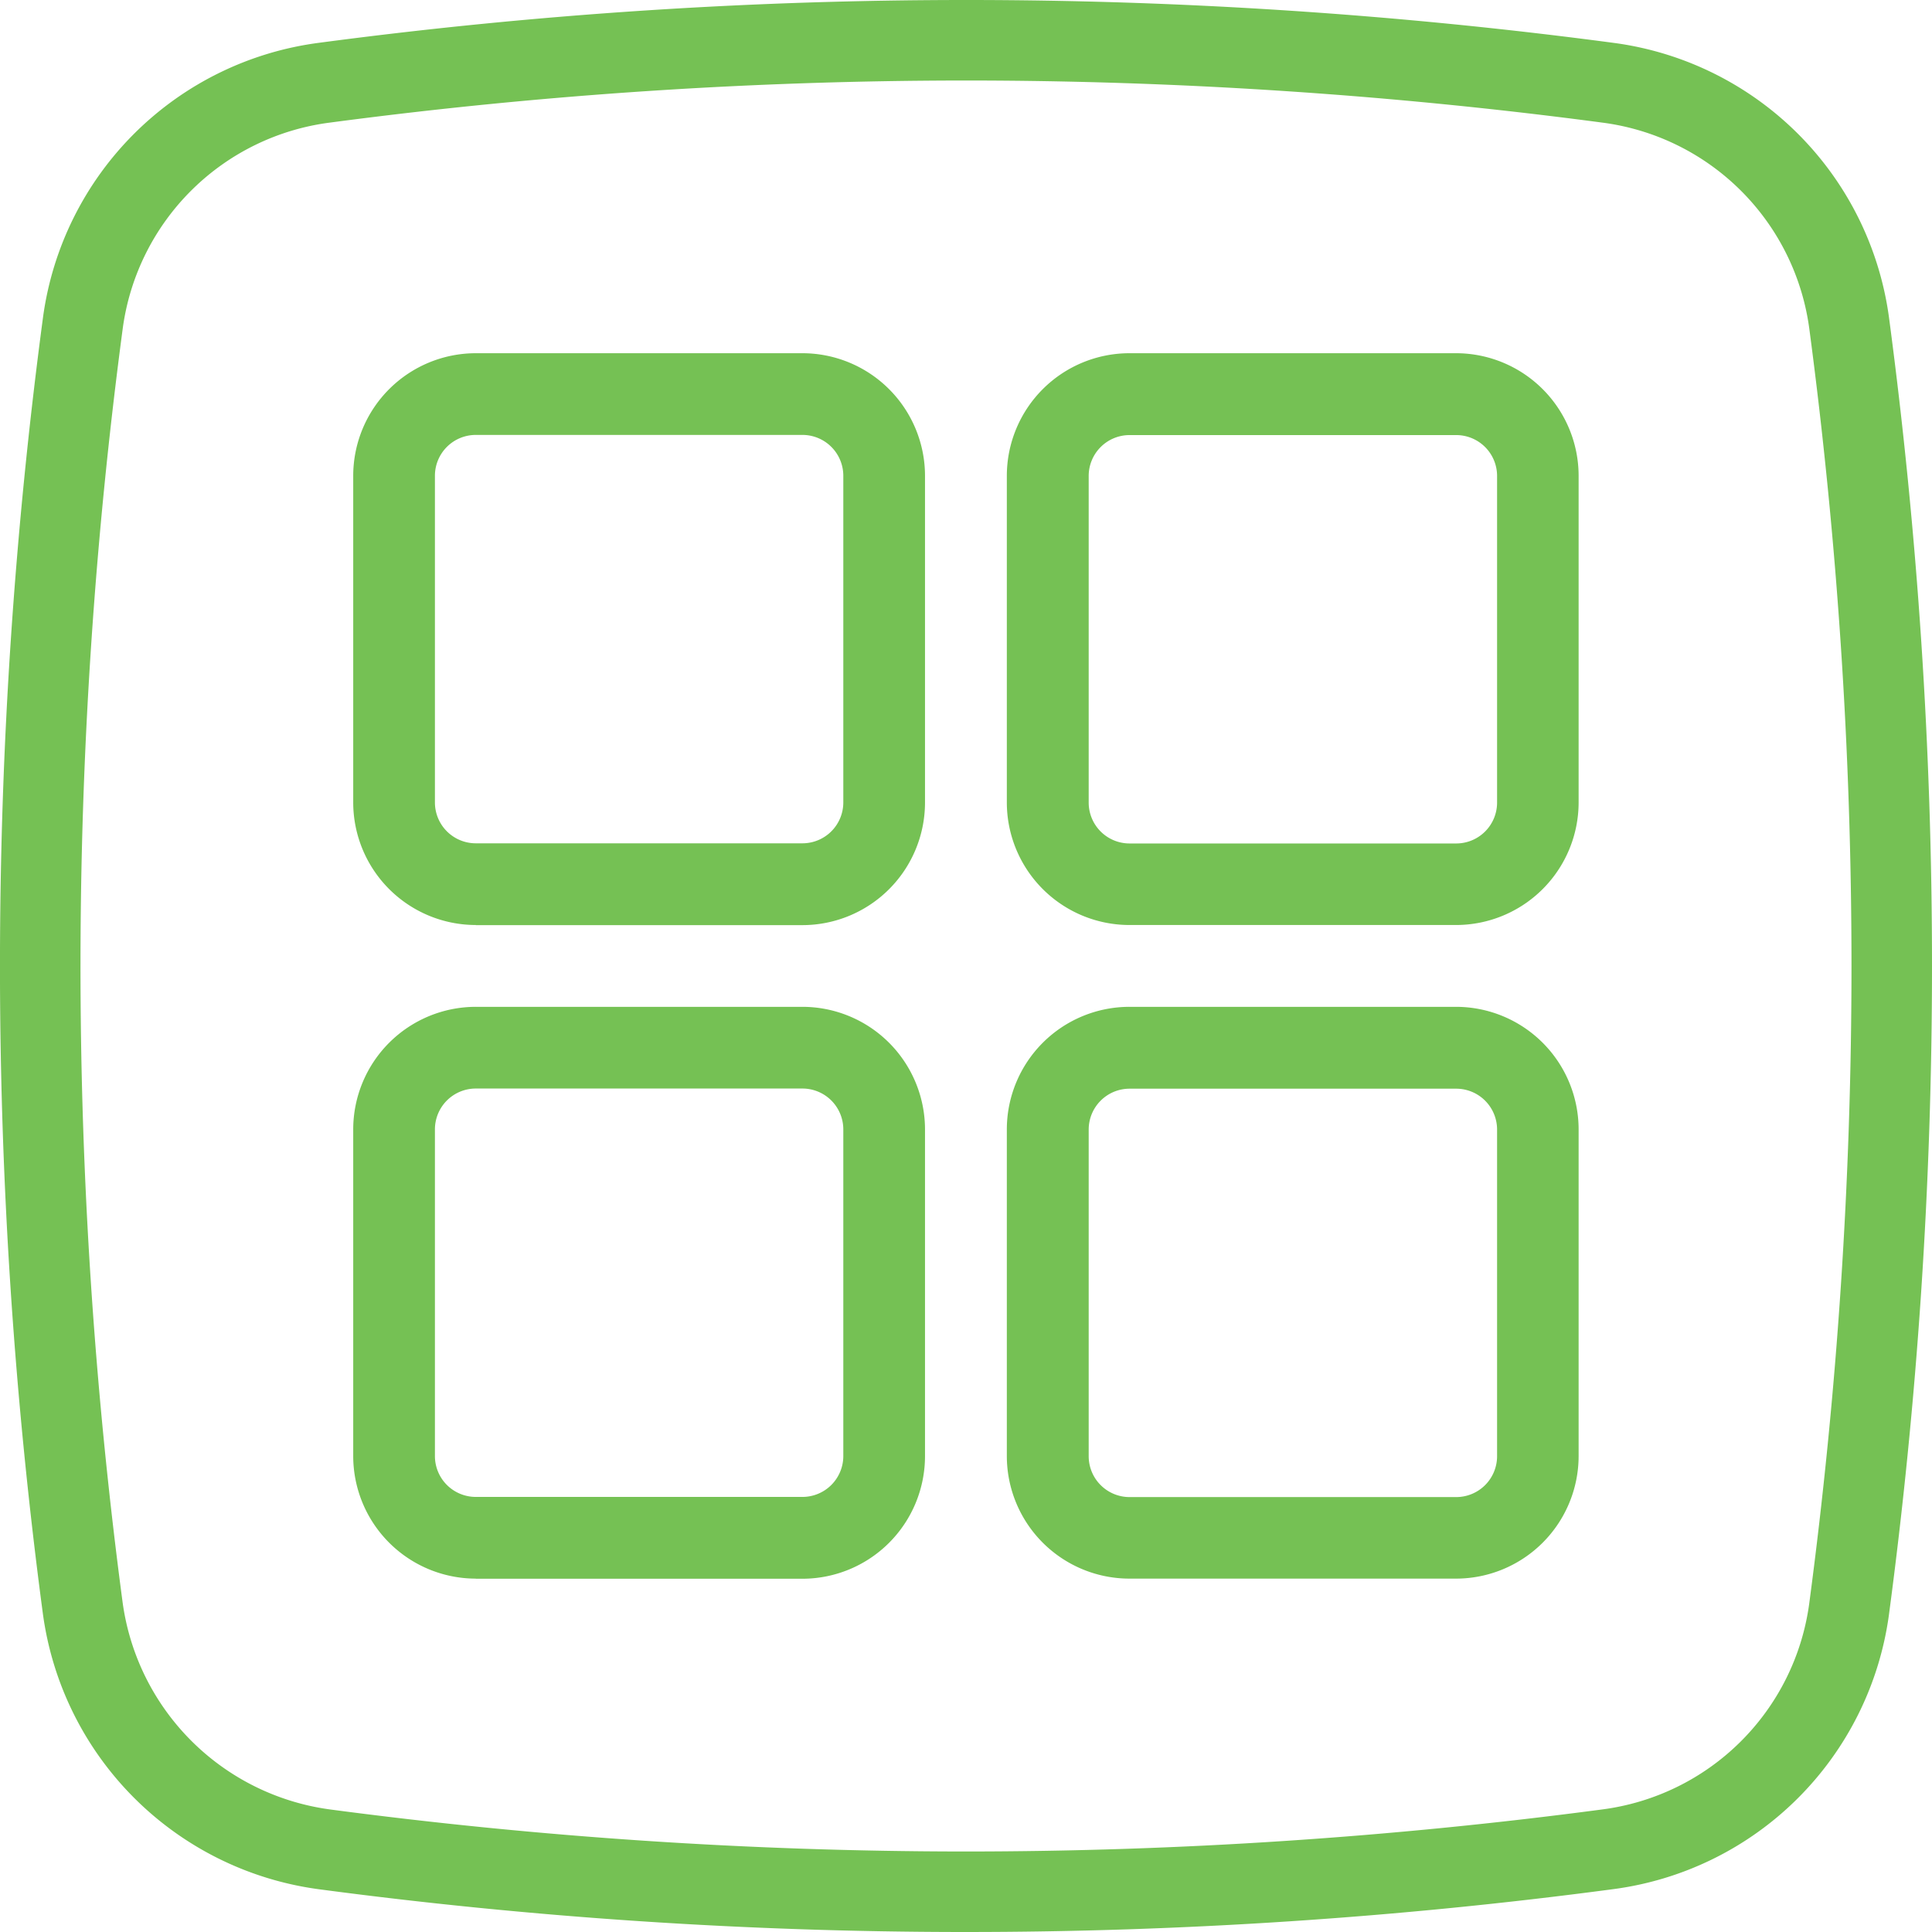
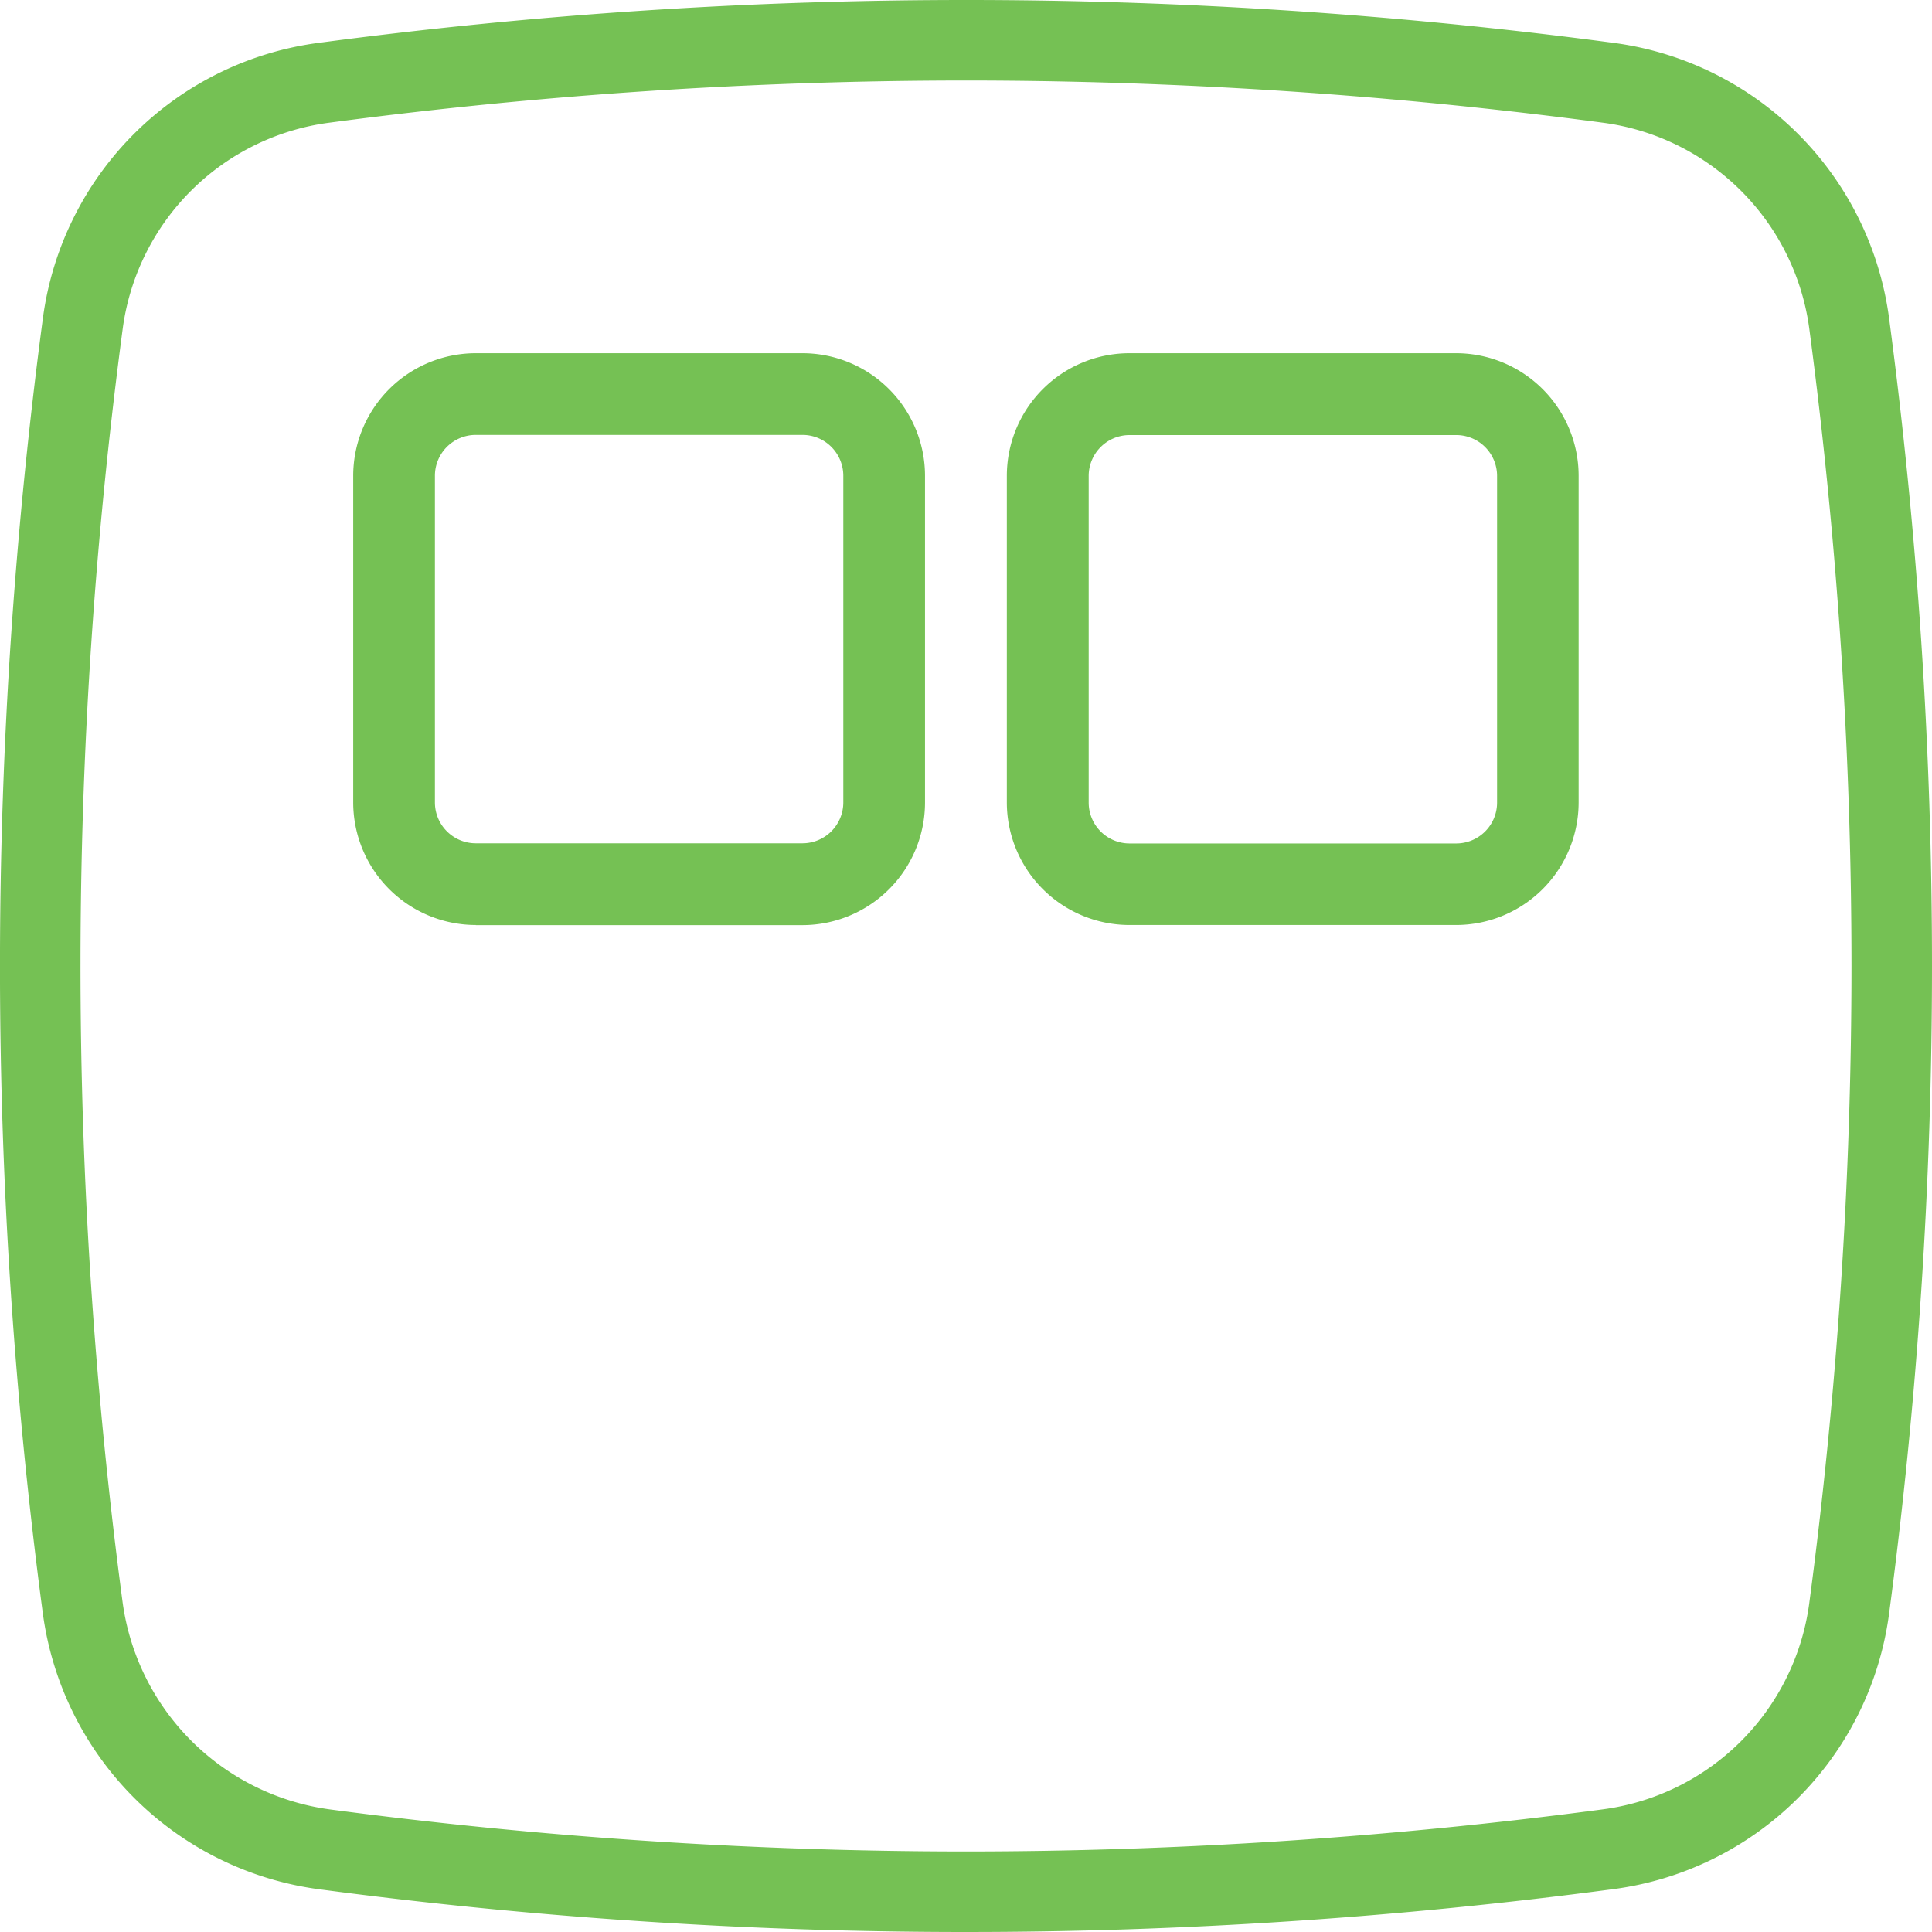
<svg xmlns="http://www.w3.org/2000/svg" width="48.5" height="48.5" viewBox="0 0 48.5 48.5">
  <g id="menu_3941930" transform="translate(0)">
    <g id="Layer_2" data-name="Layer 2" transform="translate(0)">
      <path id="Path_2799" data-name="Path 2799" d="M24.25,2.021A121.589,121.589,0,0,1,40.262,3.083a6.024,6.024,0,0,1,5.162,5.2A121.7,121.7,0,0,1,46.479,24.25a121.586,121.586,0,0,1-1.062,16.012,6.025,6.025,0,0,1-5.2,5.162A121.673,121.673,0,0,1,24.25,46.479h-.117A121.679,121.679,0,0,1,8.288,45.424,6.075,6.075,0,0,1,3.076,40.21a121.252,121.252,0,0,1,.01-32,6.024,6.024,0,0,1,5.2-5.133A121.7,121.7,0,0,1,24.25,2.021M24.25,0A123.28,123.28,0,0,0,8.02,1.073,8.041,8.041,0,0,0,1.083,7.942a123.272,123.272,0,0,0-.011,32.535,8.073,8.073,0,0,0,6.95,6.952A123.247,123.247,0,0,0,24.131,48.5h.119a123.273,123.273,0,0,0,16.228-1.073,8.043,8.043,0,0,0,6.938-6.869A123.305,123.305,0,0,0,48.5,24.25,123.28,123.28,0,0,0,47.427,8.02a8.041,8.041,0,0,0-6.869-6.937A123.312,123.312,0,0,0,24.25,0Z" transform="translate(0)" fill="#75c154" />
    </g>
    <g id="Layer_4" data-name="Layer 4" transform="translate(8.867 8.867)">
      <path id="Path_2800" data-name="Path 2800" d="M23.781,4.5h-8.2A3.08,3.08,0,0,0,12.5,7.577v8.2a3.08,3.08,0,0,0,3.077,3.077h8.2a3.08,3.08,0,0,0,3.077-3.077v-8.2A3.08,3.08,0,0,0,23.781,4.5Zm1.026,11.281a1.026,1.026,0,0,1-1.026,1.026h-8.2a1.026,1.026,0,0,1-1.026-1.026v-8.2a1.026,1.026,0,0,1,1.026-1.026h8.2a1.026,1.026,0,0,1,1.026,1.026Z" transform="translate(3.908 -4.5)" fill="#75c154" />
-       <path id="Path_2801" data-name="Path 2801" d="M23.781,12.5h-8.2A3.08,3.08,0,0,0,12.5,15.577v8.2a3.08,3.08,0,0,0,3.077,3.077h8.2a3.08,3.08,0,0,0,3.077-3.077v-8.2A3.08,3.08,0,0,0,23.781,12.5Zm1.026,11.281a1.026,1.026,0,0,1-1.026,1.026h-8.2a1.026,1.026,0,0,1-1.026-1.026v-8.2a1.026,1.026,0,0,1,1.026-1.026h8.2a1.026,1.026,0,0,1,1.026,1.026Z" transform="translate(3.908 3.908)" fill="#75c154" />
      <path id="Path_2802" data-name="Path 2802" d="M7.577,18.857h8.2a3.08,3.08,0,0,0,3.077-3.077v-8.2A3.08,3.08,0,0,0,15.781,4.5h-8.2A3.08,3.08,0,0,0,4.5,7.577v8.2a3.08,3.08,0,0,0,3.077,3.077ZM6.551,7.577A1.026,1.026,0,0,1,7.577,6.551h8.2a1.026,1.026,0,0,1,1.026,1.026v8.2a1.026,1.026,0,0,1-1.026,1.026h-8.2a1.026,1.026,0,0,1-1.026-1.026Z" transform="translate(-4.5 -4.5)" fill="#75c154" />
-       <path id="Path_2803" data-name="Path 2803" d="M7.577,26.857h8.2a3.08,3.08,0,0,0,3.077-3.077v-8.2A3.08,3.08,0,0,0,15.781,12.5h-8.2A3.08,3.08,0,0,0,4.5,15.577v8.2a3.08,3.08,0,0,0,3.077,3.077ZM6.551,15.577a1.026,1.026,0,0,1,1.026-1.026h8.2a1.026,1.026,0,0,1,1.026,1.026v8.2a1.026,1.026,0,0,1-1.026,1.026h-8.2a1.026,1.026,0,0,1-1.026-1.026Z" transform="translate(-4.5 3.908)" fill="#75c154" />
    </g>
  </g>
</svg>